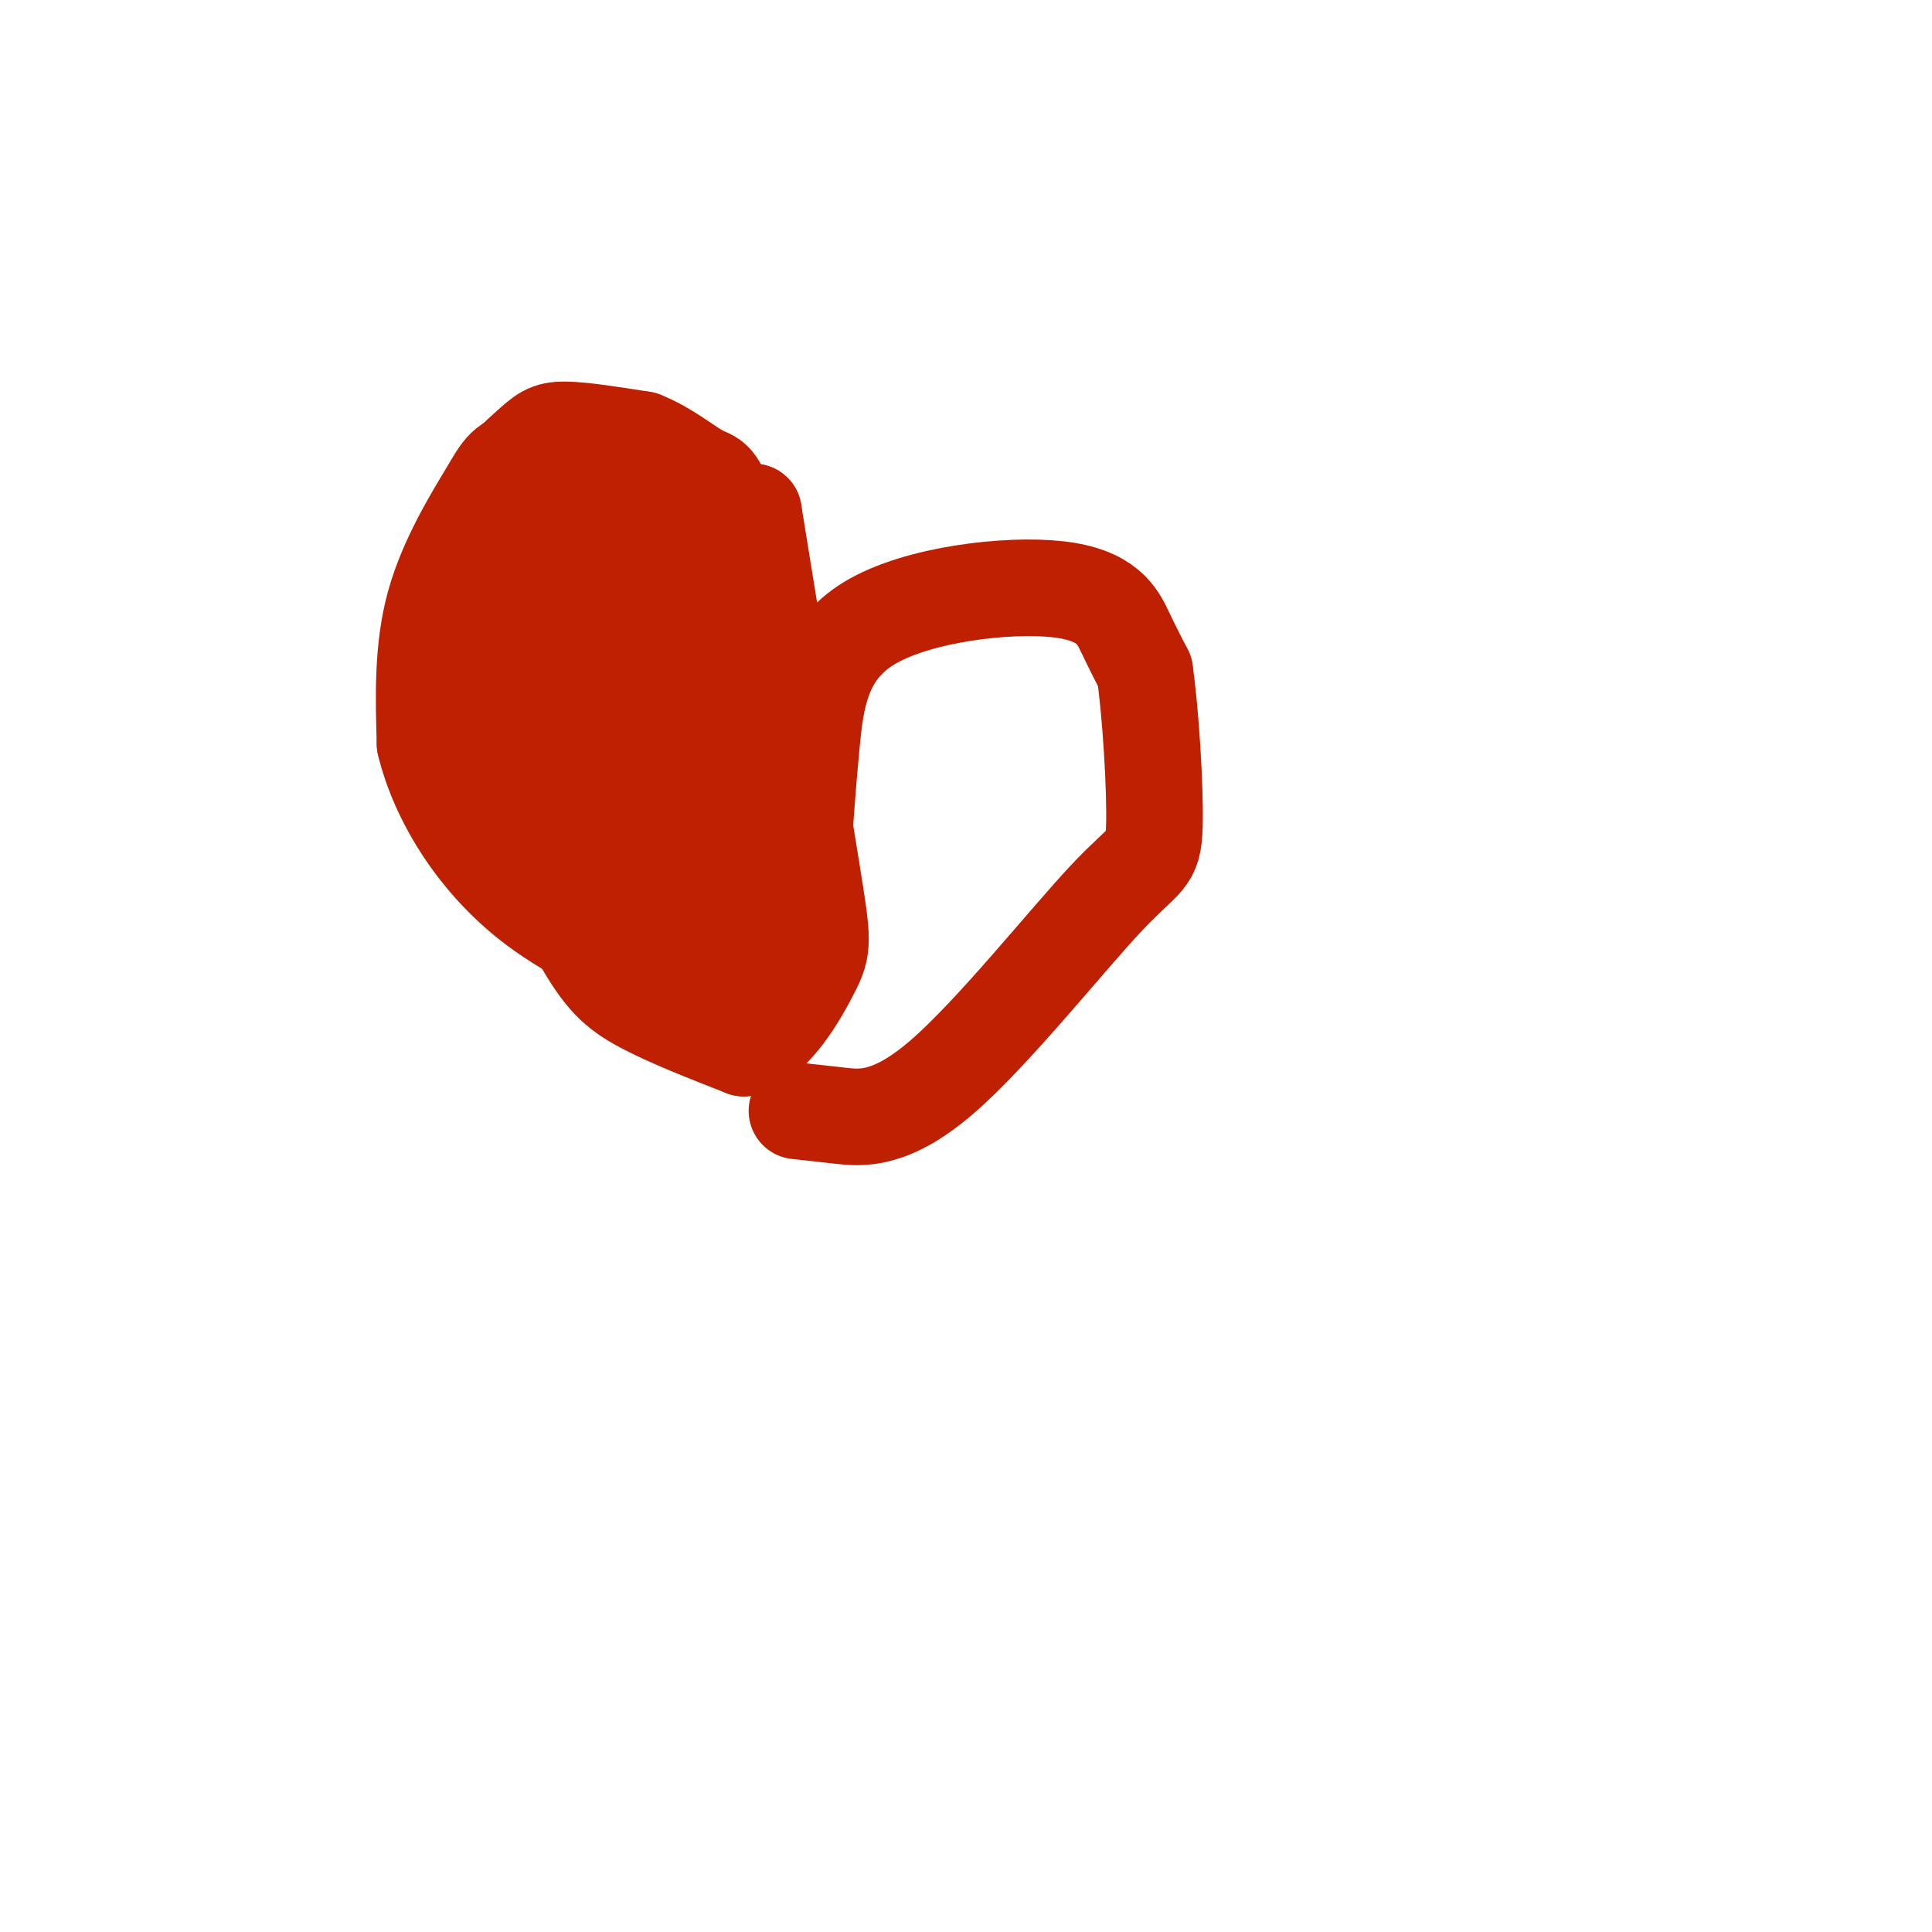
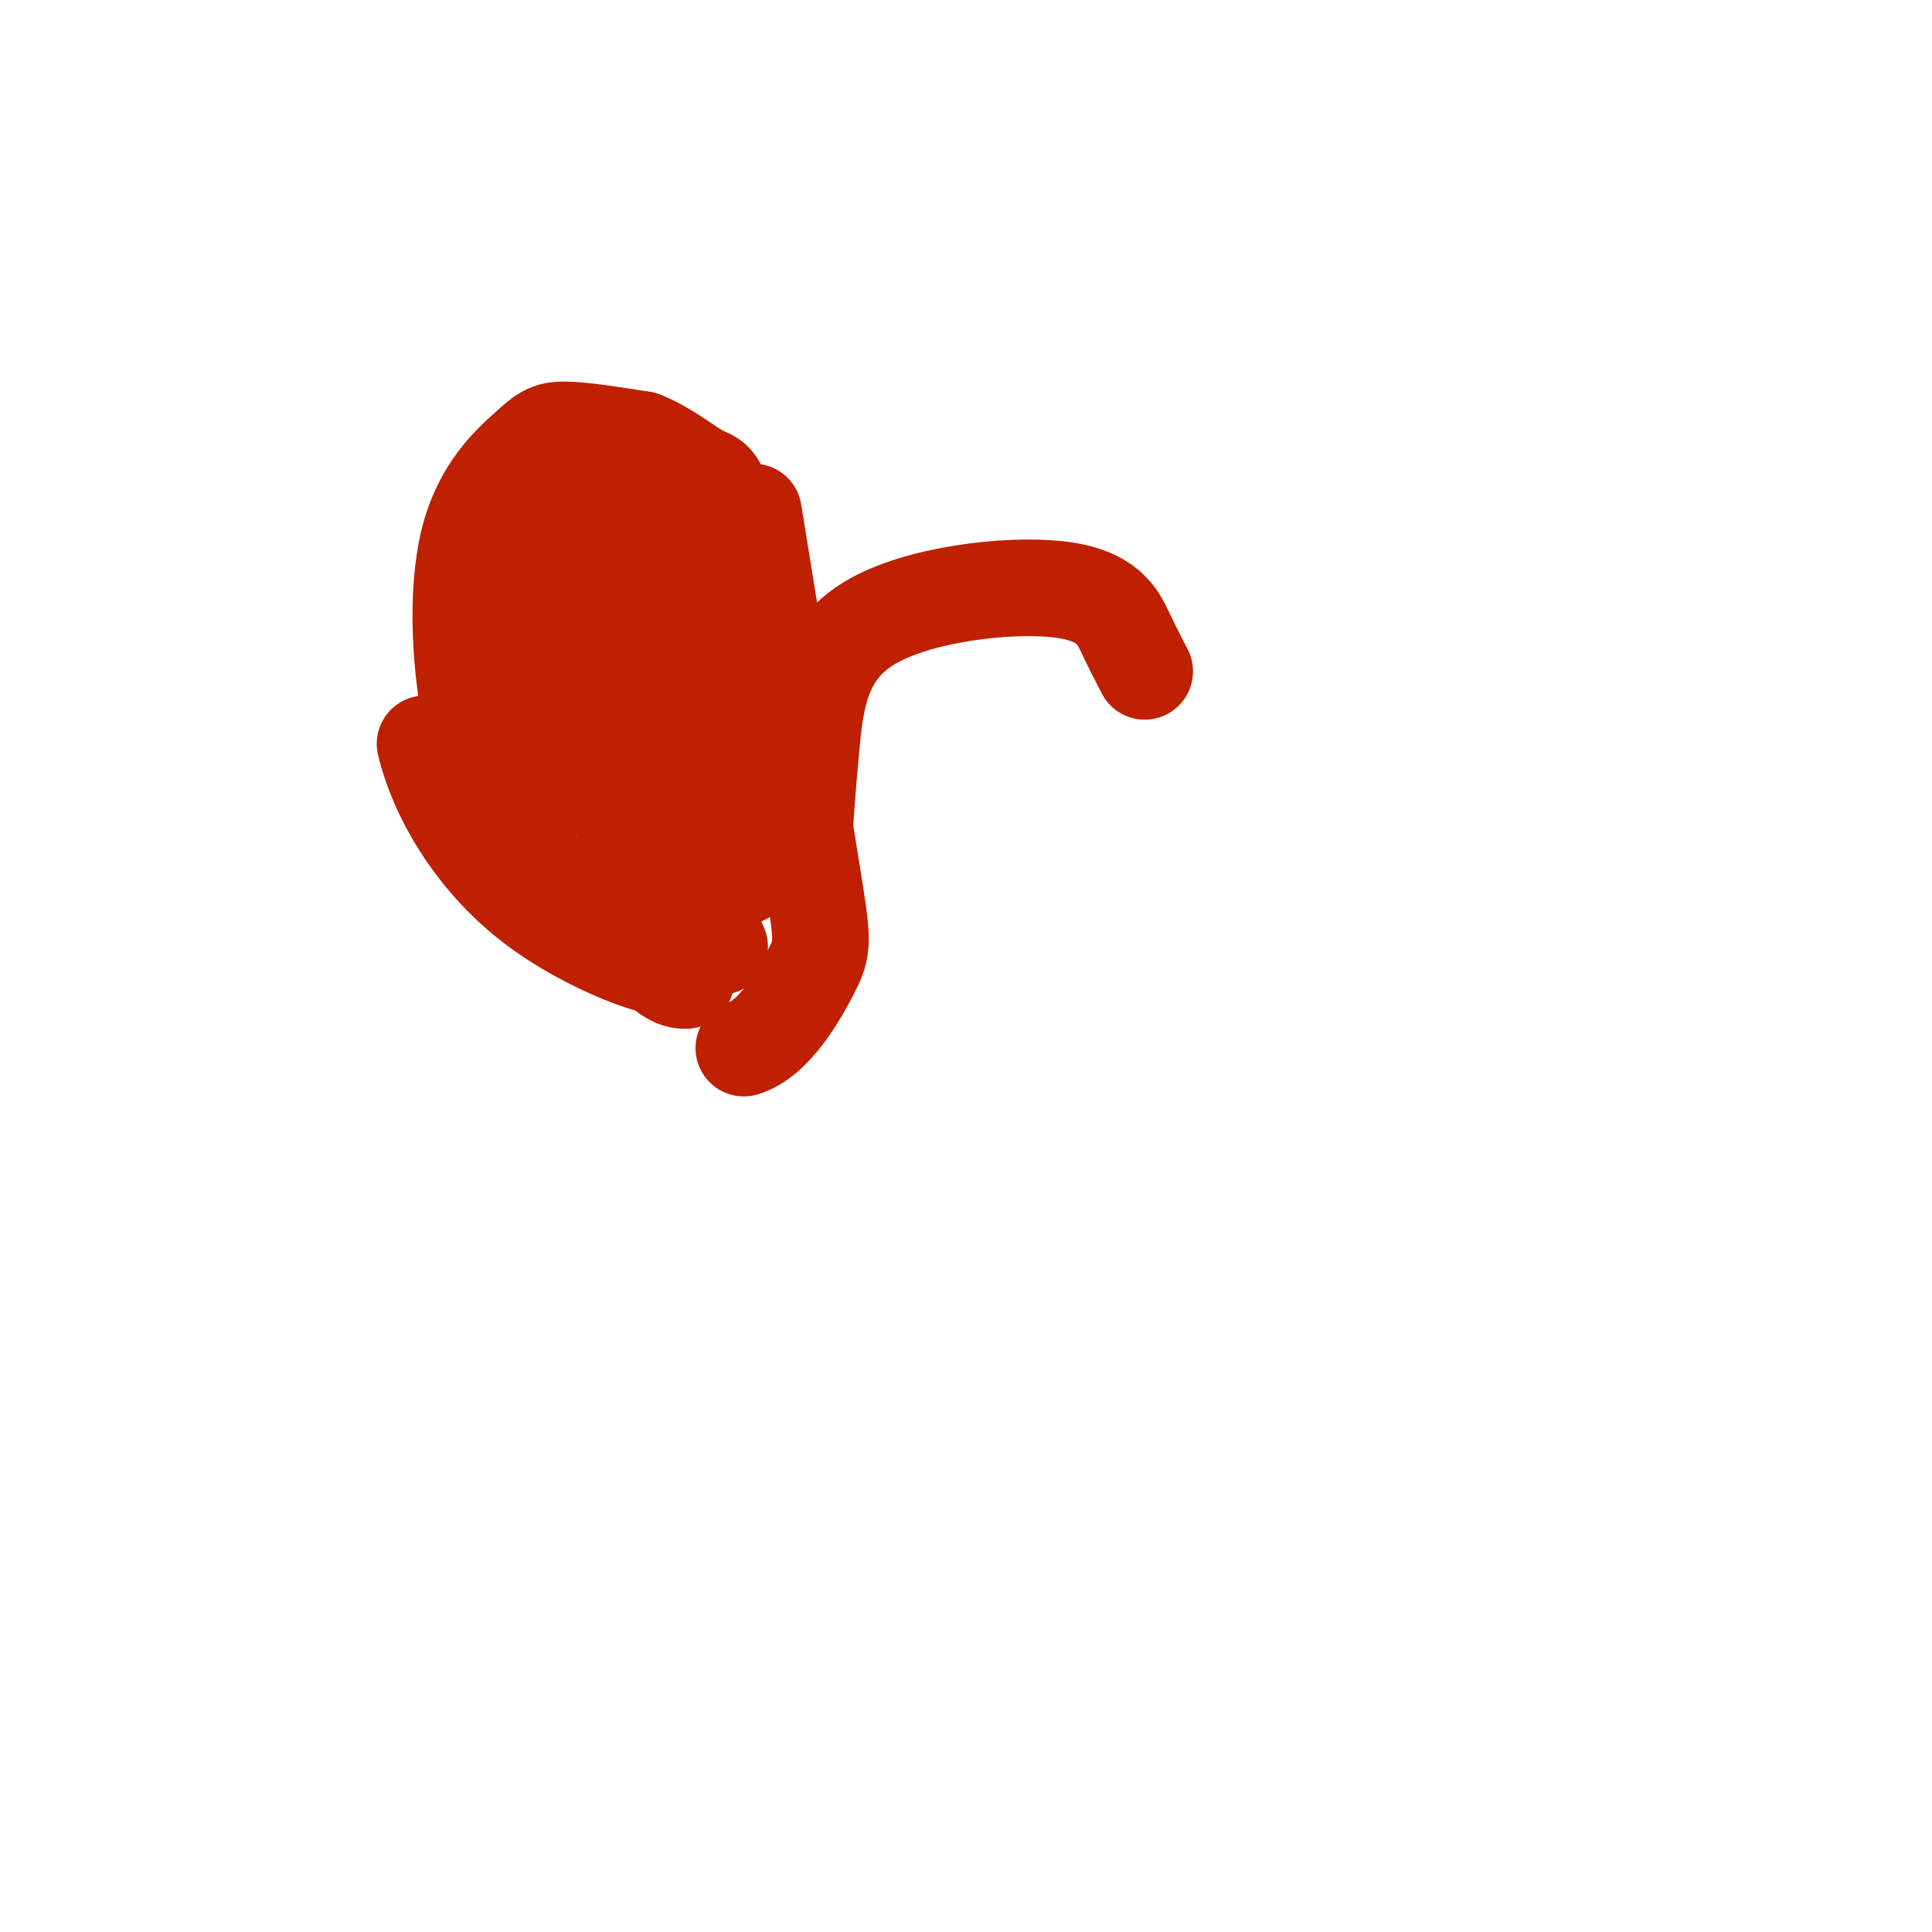
<svg xmlns="http://www.w3.org/2000/svg" viewBox="0 0 400 400" version="1.1">
  <g fill="none" stroke="#BF2001" stroke-width="20" stroke-linecap="round" stroke-linejoin="round">
-     <path d="M143,127c-4.346,-10.770 -8.692,-21.541 -15,-27c-6.308,-5.459 -14.577,-5.608 -19,-5c-4.423,0.608 -4.998,1.971 -8,7c-3.002,5.029 -8.429,13.722 -11,23c-2.571,9.278 -2.285,19.139 -2,29" />
    <path d="M88,154c2.631,10.952 10.208,23.833 22,33c11.792,9.167 27.798,14.619 29,13c1.202,-1.619 -12.399,-10.310 -26,-19" />
    <path d="M113,181c-7.185,-7.657 -12.146,-17.300 -15,-30c-2.854,-12.700 -3.600,-28.456 -1,-39c2.600,-10.544 8.546,-15.877 12,-19c3.454,-3.123 4.415,-4.035 8,-4c3.585,0.035 9.792,1.018 16,2" />
    <path d="M133,91c4.966,1.893 9.380,5.626 12,7c2.620,1.374 3.444,0.389 6,9c2.556,8.611 6.842,26.818 10,40c3.158,13.182 5.188,21.338 2,27c-3.188,5.662 -11.594,8.831 -20,12" />
    <path d="M143,186c-4.879,3.697 -7.076,6.941 -12,-9c-4.924,-15.941 -12.576,-51.067 -15,-65c-2.424,-13.933 0.381,-6.673 4,-4c3.619,2.673 8.051,0.758 11,-1c2.949,-1.758 4.414,-3.359 7,6c2.586,9.359 6.293,29.680 10,50" />
    <path d="M148,163c0.100,6.809 -4.651,-1.169 -7,-4c-2.349,-2.831 -2.296,-0.515 -5,-10c-2.704,-9.485 -8.163,-30.772 -10,-42c-1.837,-11.228 -0.050,-12.398 -4,-4c-3.950,8.398 -13.636,26.364 -18,39c-4.364,12.636 -3.406,19.940 0,28c3.406,8.060 9.259,16.874 14,21c4.741,4.126 8.371,3.563 12,3" />
    <path d="M130,194c4.163,-0.310 8.572,-2.585 10,-8c1.428,-5.415 -0.124,-13.970 -1,-20c-0.876,-6.030 -1.077,-9.535 -5,-19c-3.923,-9.465 -11.568,-24.890 -16,-30c-4.432,-5.110 -5.652,0.094 -7,12c-1.348,11.906 -2.824,30.513 -2,41c0.824,10.487 3.950,12.853 8,15c4.050,2.147 9.025,4.073 14,6" />
-     <path d="M131,191c2.827,-0.401 2.894,-4.404 -3,-15c-5.894,-10.596 -17.751,-27.787 -23,-32c-5.249,-4.213 -3.892,4.551 0,16c3.892,11.449 10.317,25.582 15,34c4.683,8.418 7.624,11.119 13,14c5.376,2.881 13.188,5.940 21,9" />
    <path d="M154,217c6.274,-1.857 11.458,-11.000 14,-16c2.542,-5.000 2.440,-5.857 0,-21c-2.440,-15.143 -7.220,-44.571 -12,-74" />
-     <path d="M156,106c-1.167,2.417 1.917,45.458 2,67c0.083,21.542 -2.833,21.583 -6,23c-3.167,1.417 -6.583,4.208 -10,7" />
    <path d="M142,203c-3.158,0.167 -6.053,-2.914 -8,-6c-1.947,-3.086 -2.947,-6.177 -1,-8c1.947,-1.823 6.842,-2.378 10,-1c3.158,1.378 4.579,4.689 6,8" />
    <path d="M166,180c0.563,-8.429 1.126,-16.858 2,-26c0.874,-9.142 2.059,-18.997 12,-25c9.941,-6.003 28.638,-8.155 39,-7c10.362,1.155 12.389,5.616 14,9c1.611,3.384 2.805,5.692 4,8" />
-     <path d="M237,139c1.209,8.141 2.230,24.494 2,32c-0.230,7.506 -1.711,6.167 -10,15c-8.289,8.833 -23.385,27.840 -34,37c-10.615,9.160 -16.747,8.474 -21,8c-4.253,-0.474 -6.626,-0.737 -9,-1" />
  </g>
</svg>